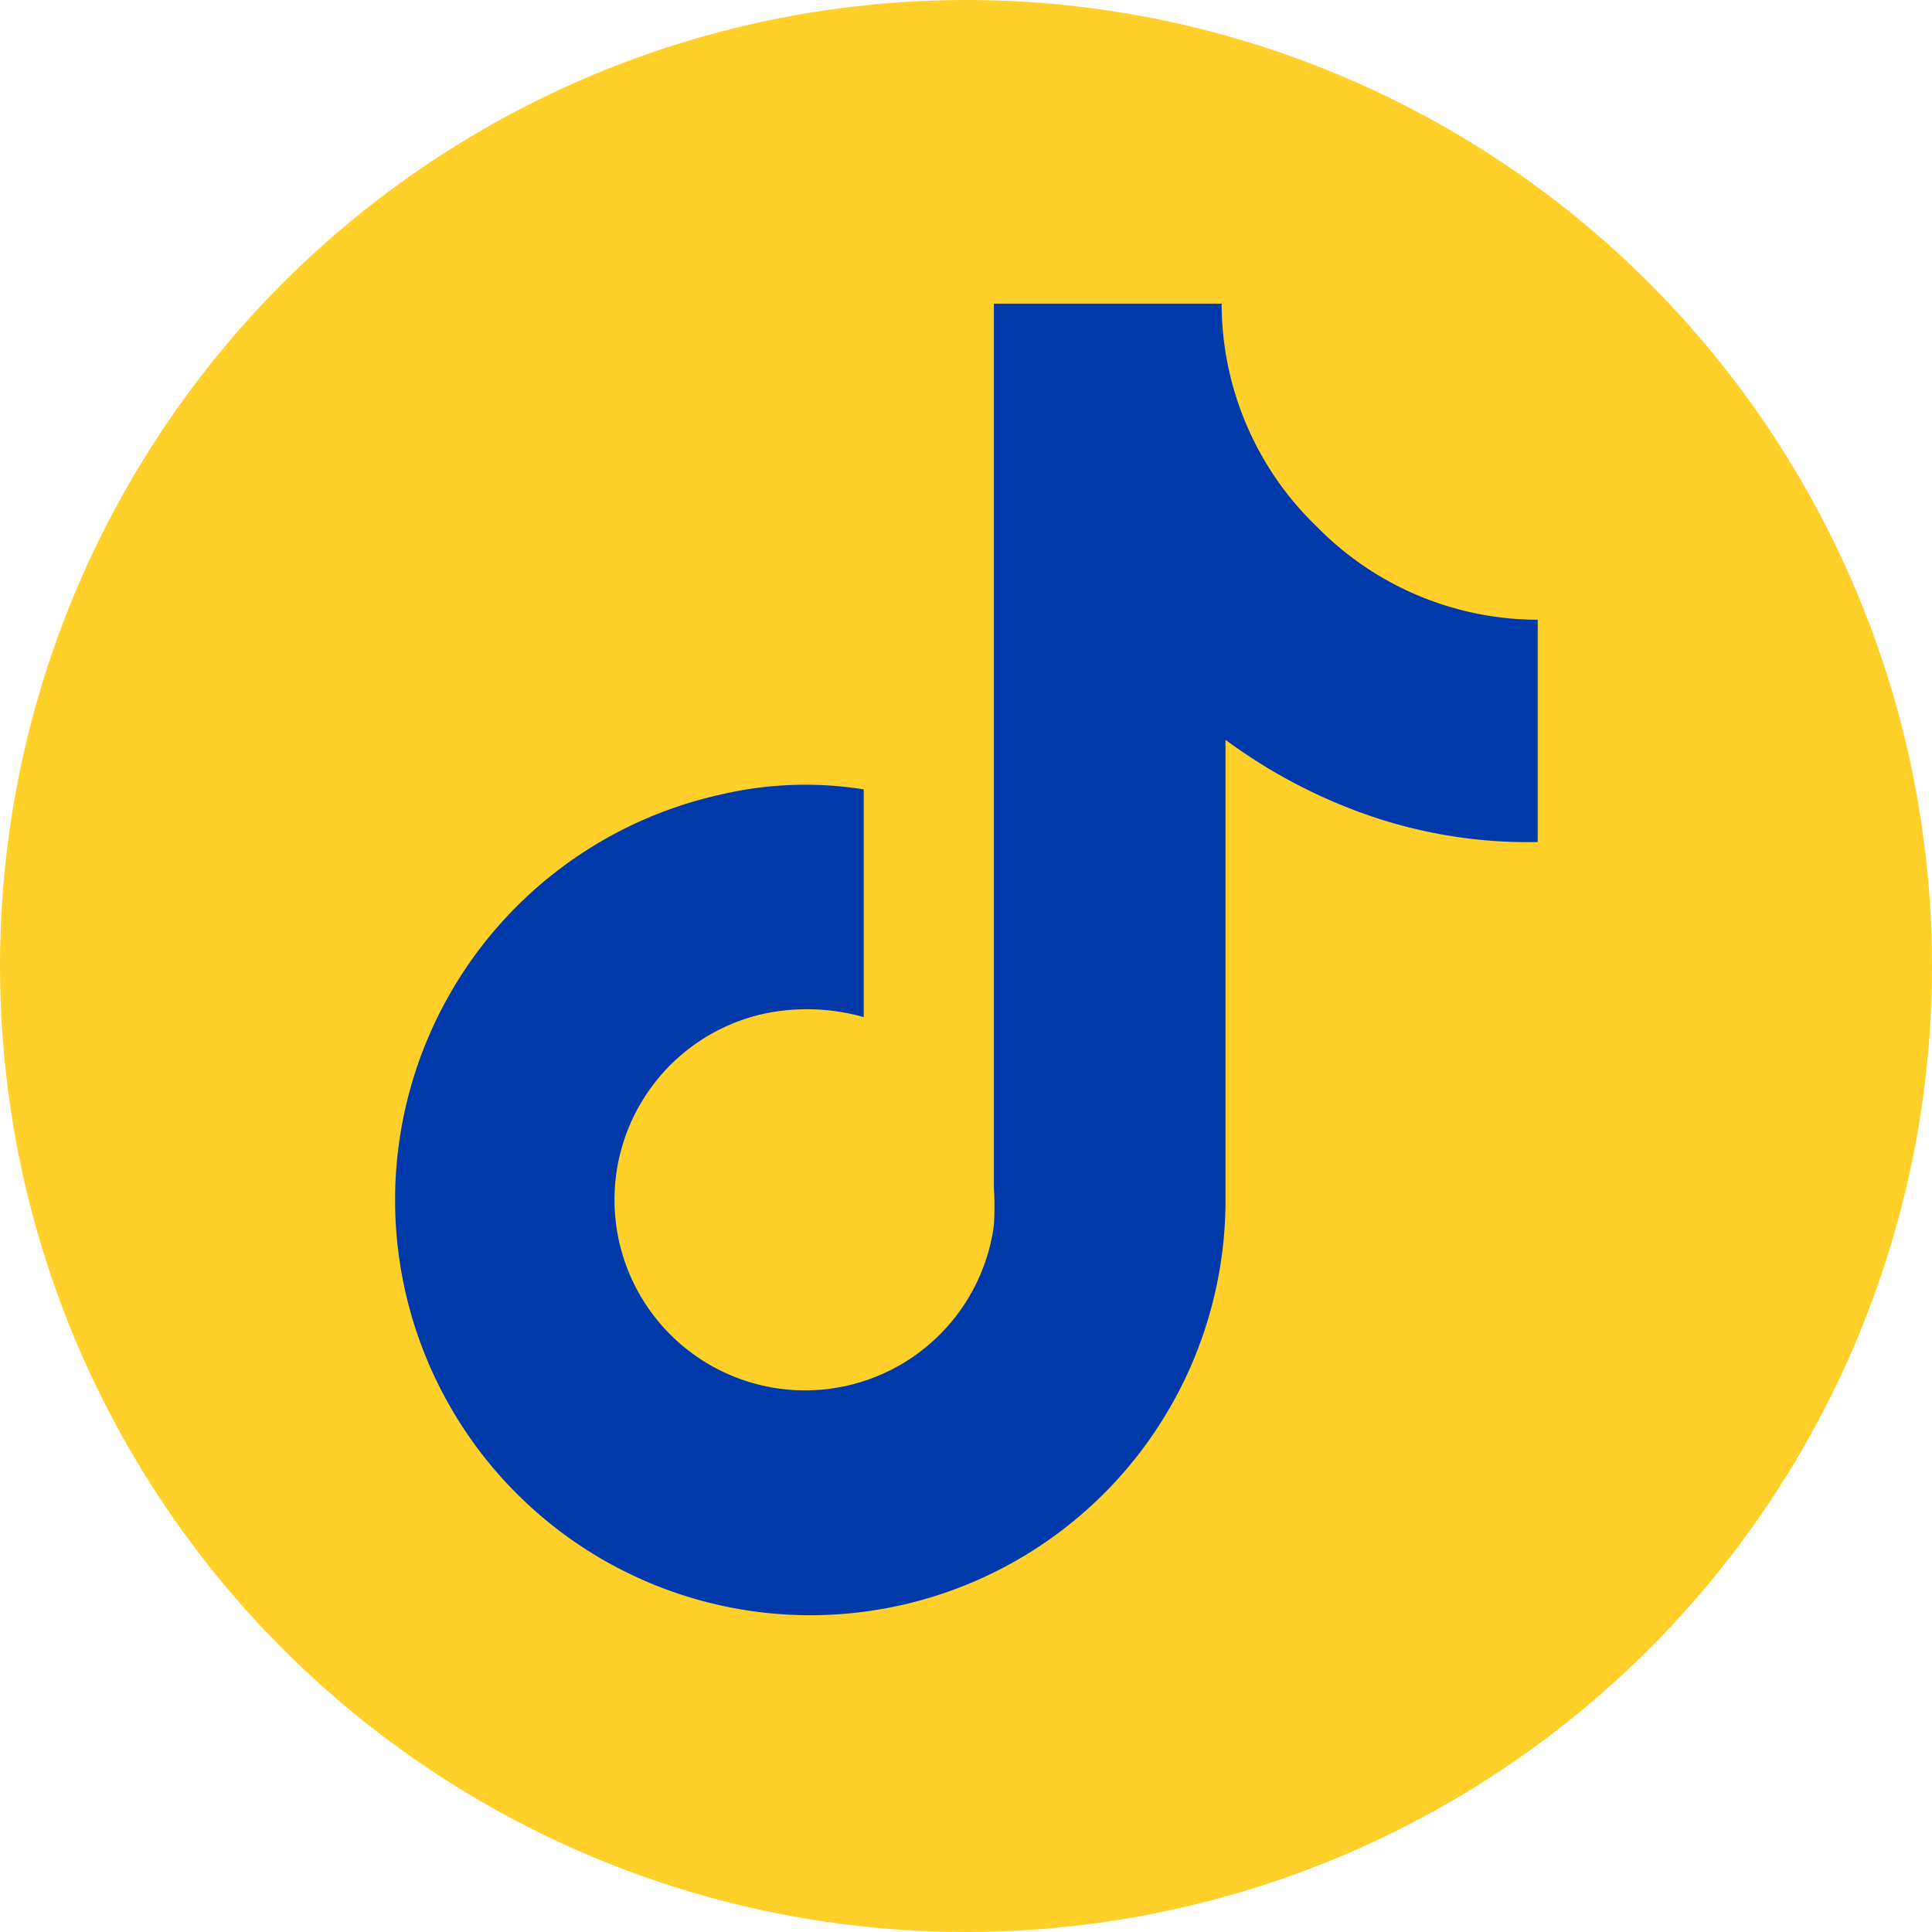
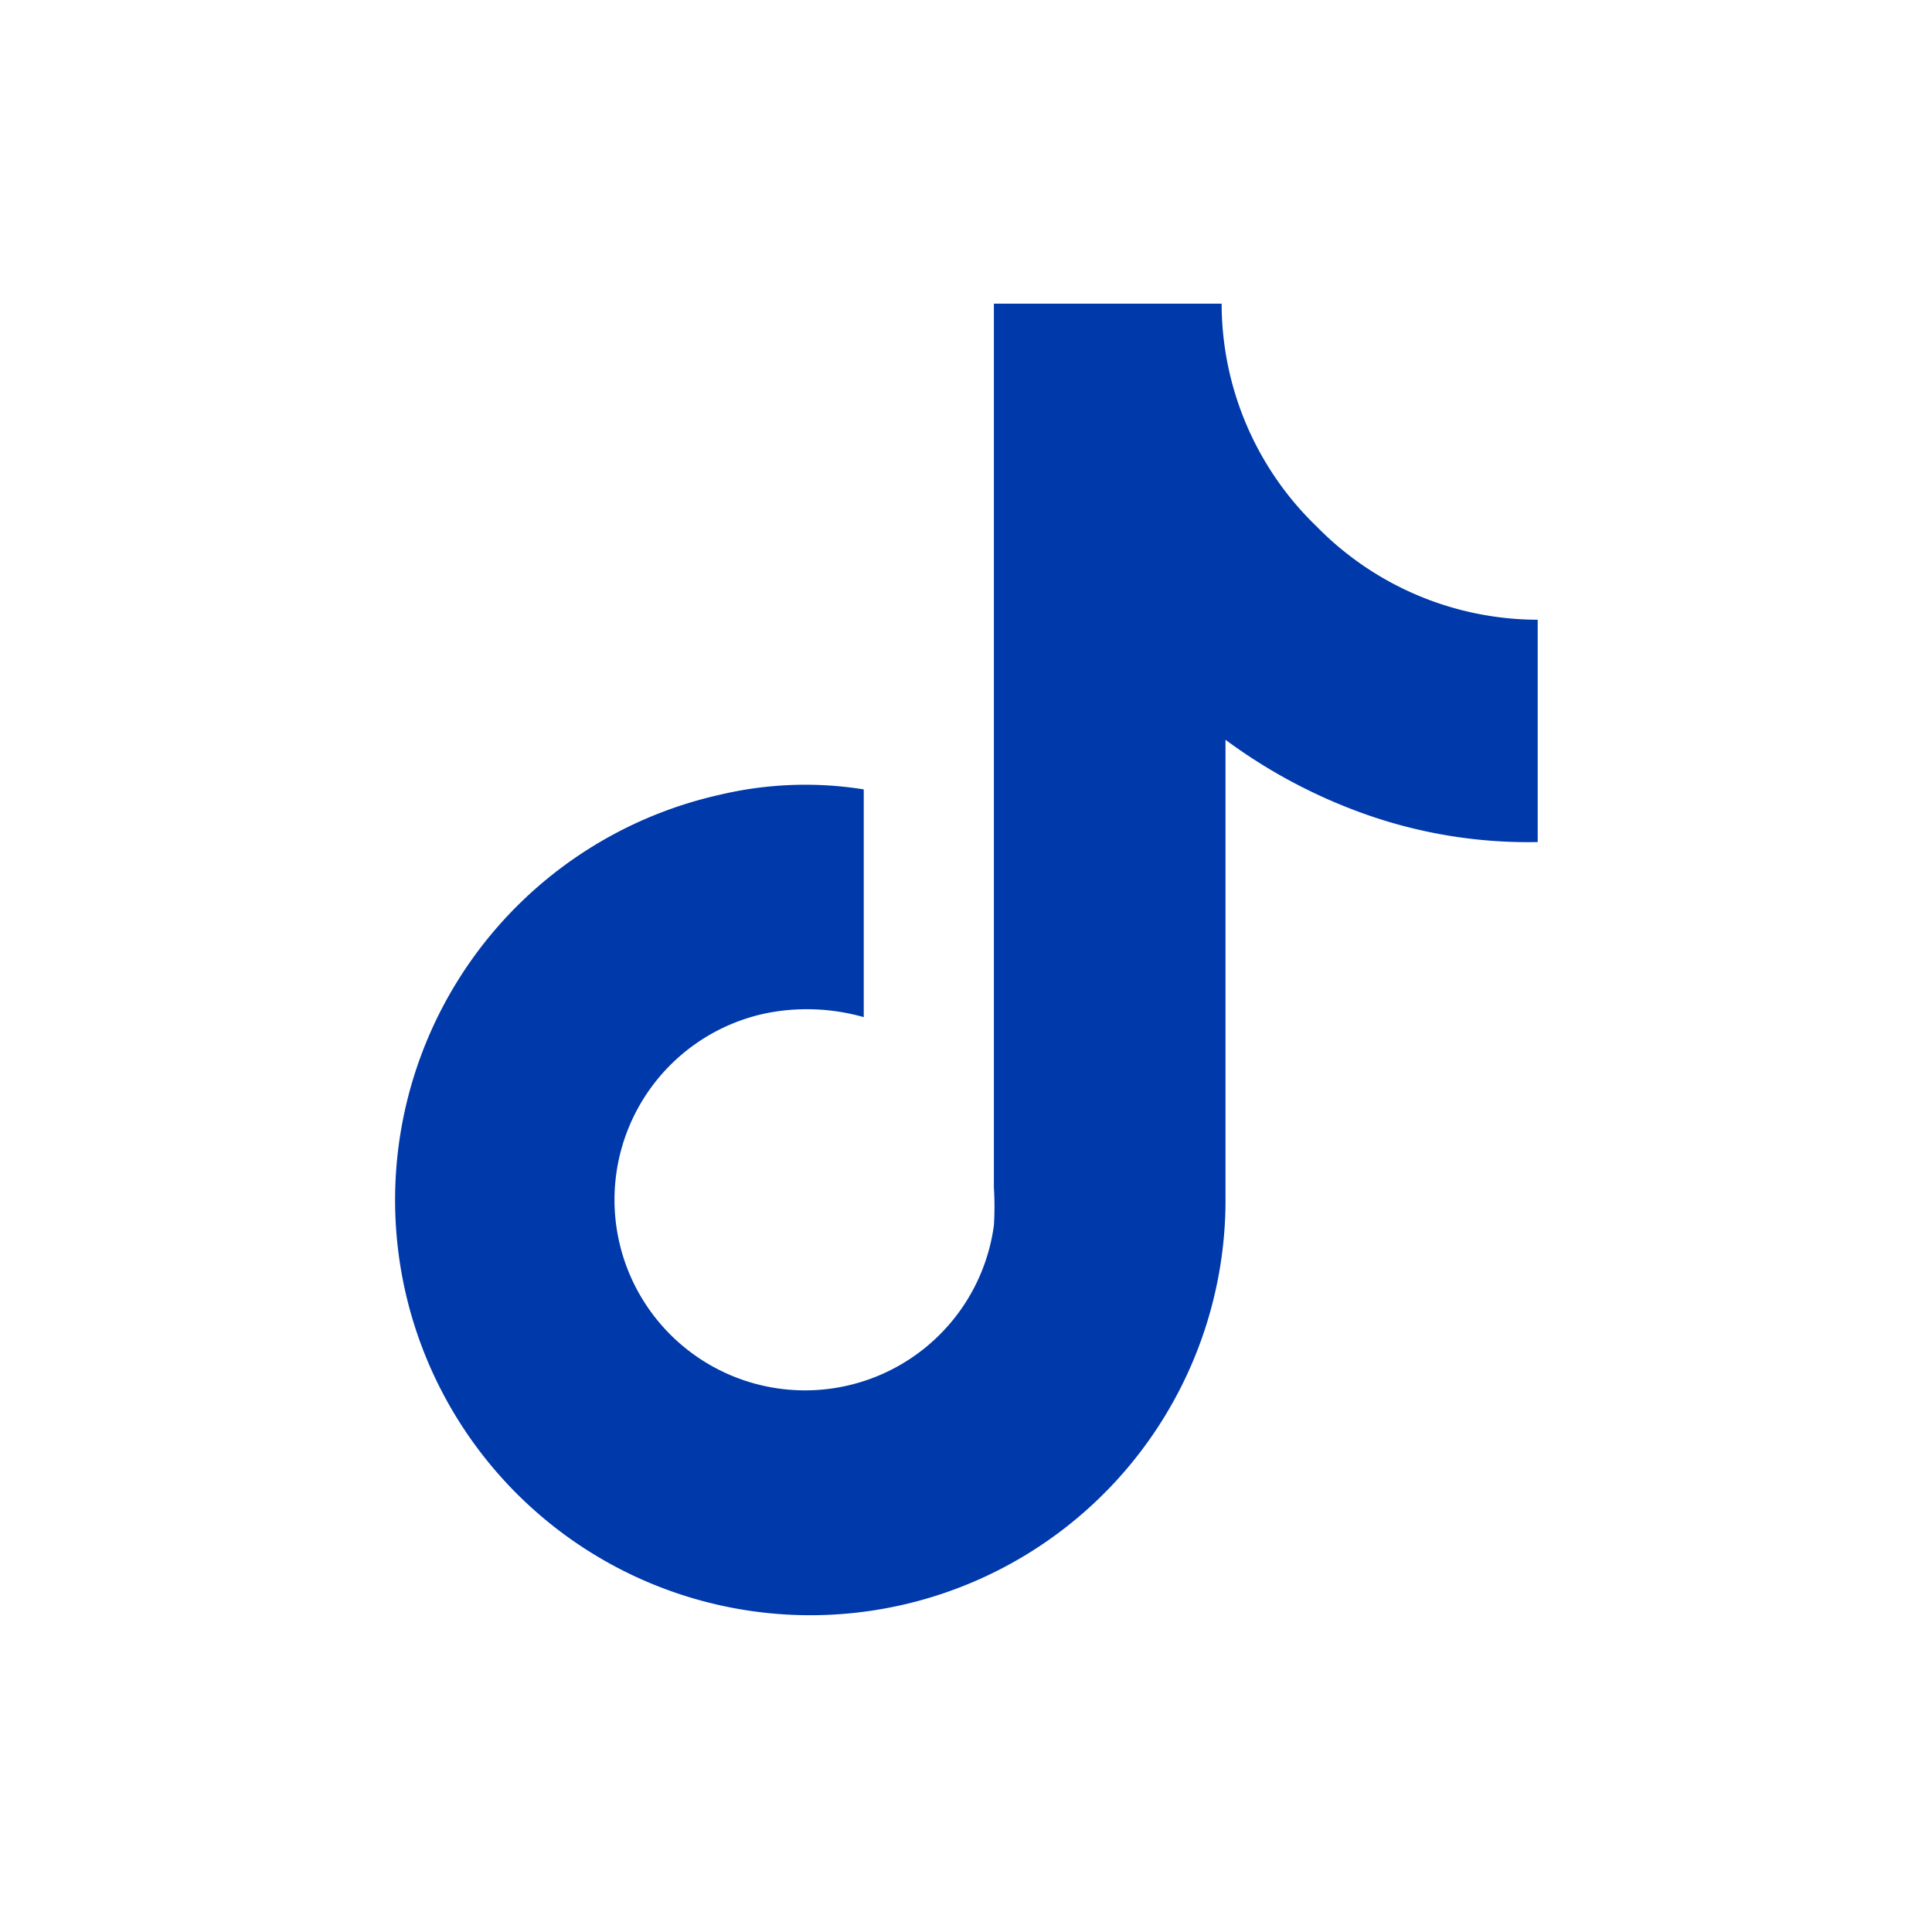
<svg xmlns="http://www.w3.org/2000/svg" viewBox="0 0 24.94 24.94">
  <defs>
    <style>.cls-1{fill:#ffd029;}.cls-2{fill:#0039aa;}</style>
  </defs>
  <g id="Capa_2" data-name="Capa 2">
    <g id="Capa_1-2" data-name="Capa 1">
-       <circle class="cls-1" cx="12.47" cy="12.47" r="12.47" />
      <path class="cls-2" d="M12.86,3.92h2.91A4,4,0,0,0,17,6.8,4,4,0,0,0,19.85,8v2.87a6.29,6.29,0,0,1-2.11-.32,6.91,6.91,0,0,1-1.92-1v5.89a5.36,5.36,0,1,1-6.53-5.18,4.78,4.78,0,0,1,1.86-.07v2.94a2.69,2.69,0,0,0-1.26-.05,2.46,2.46,0,1,0,2.94,2.74,4,4,0,0,0,0-.49V3.92Z" />
    </g>
  </g>
</svg>